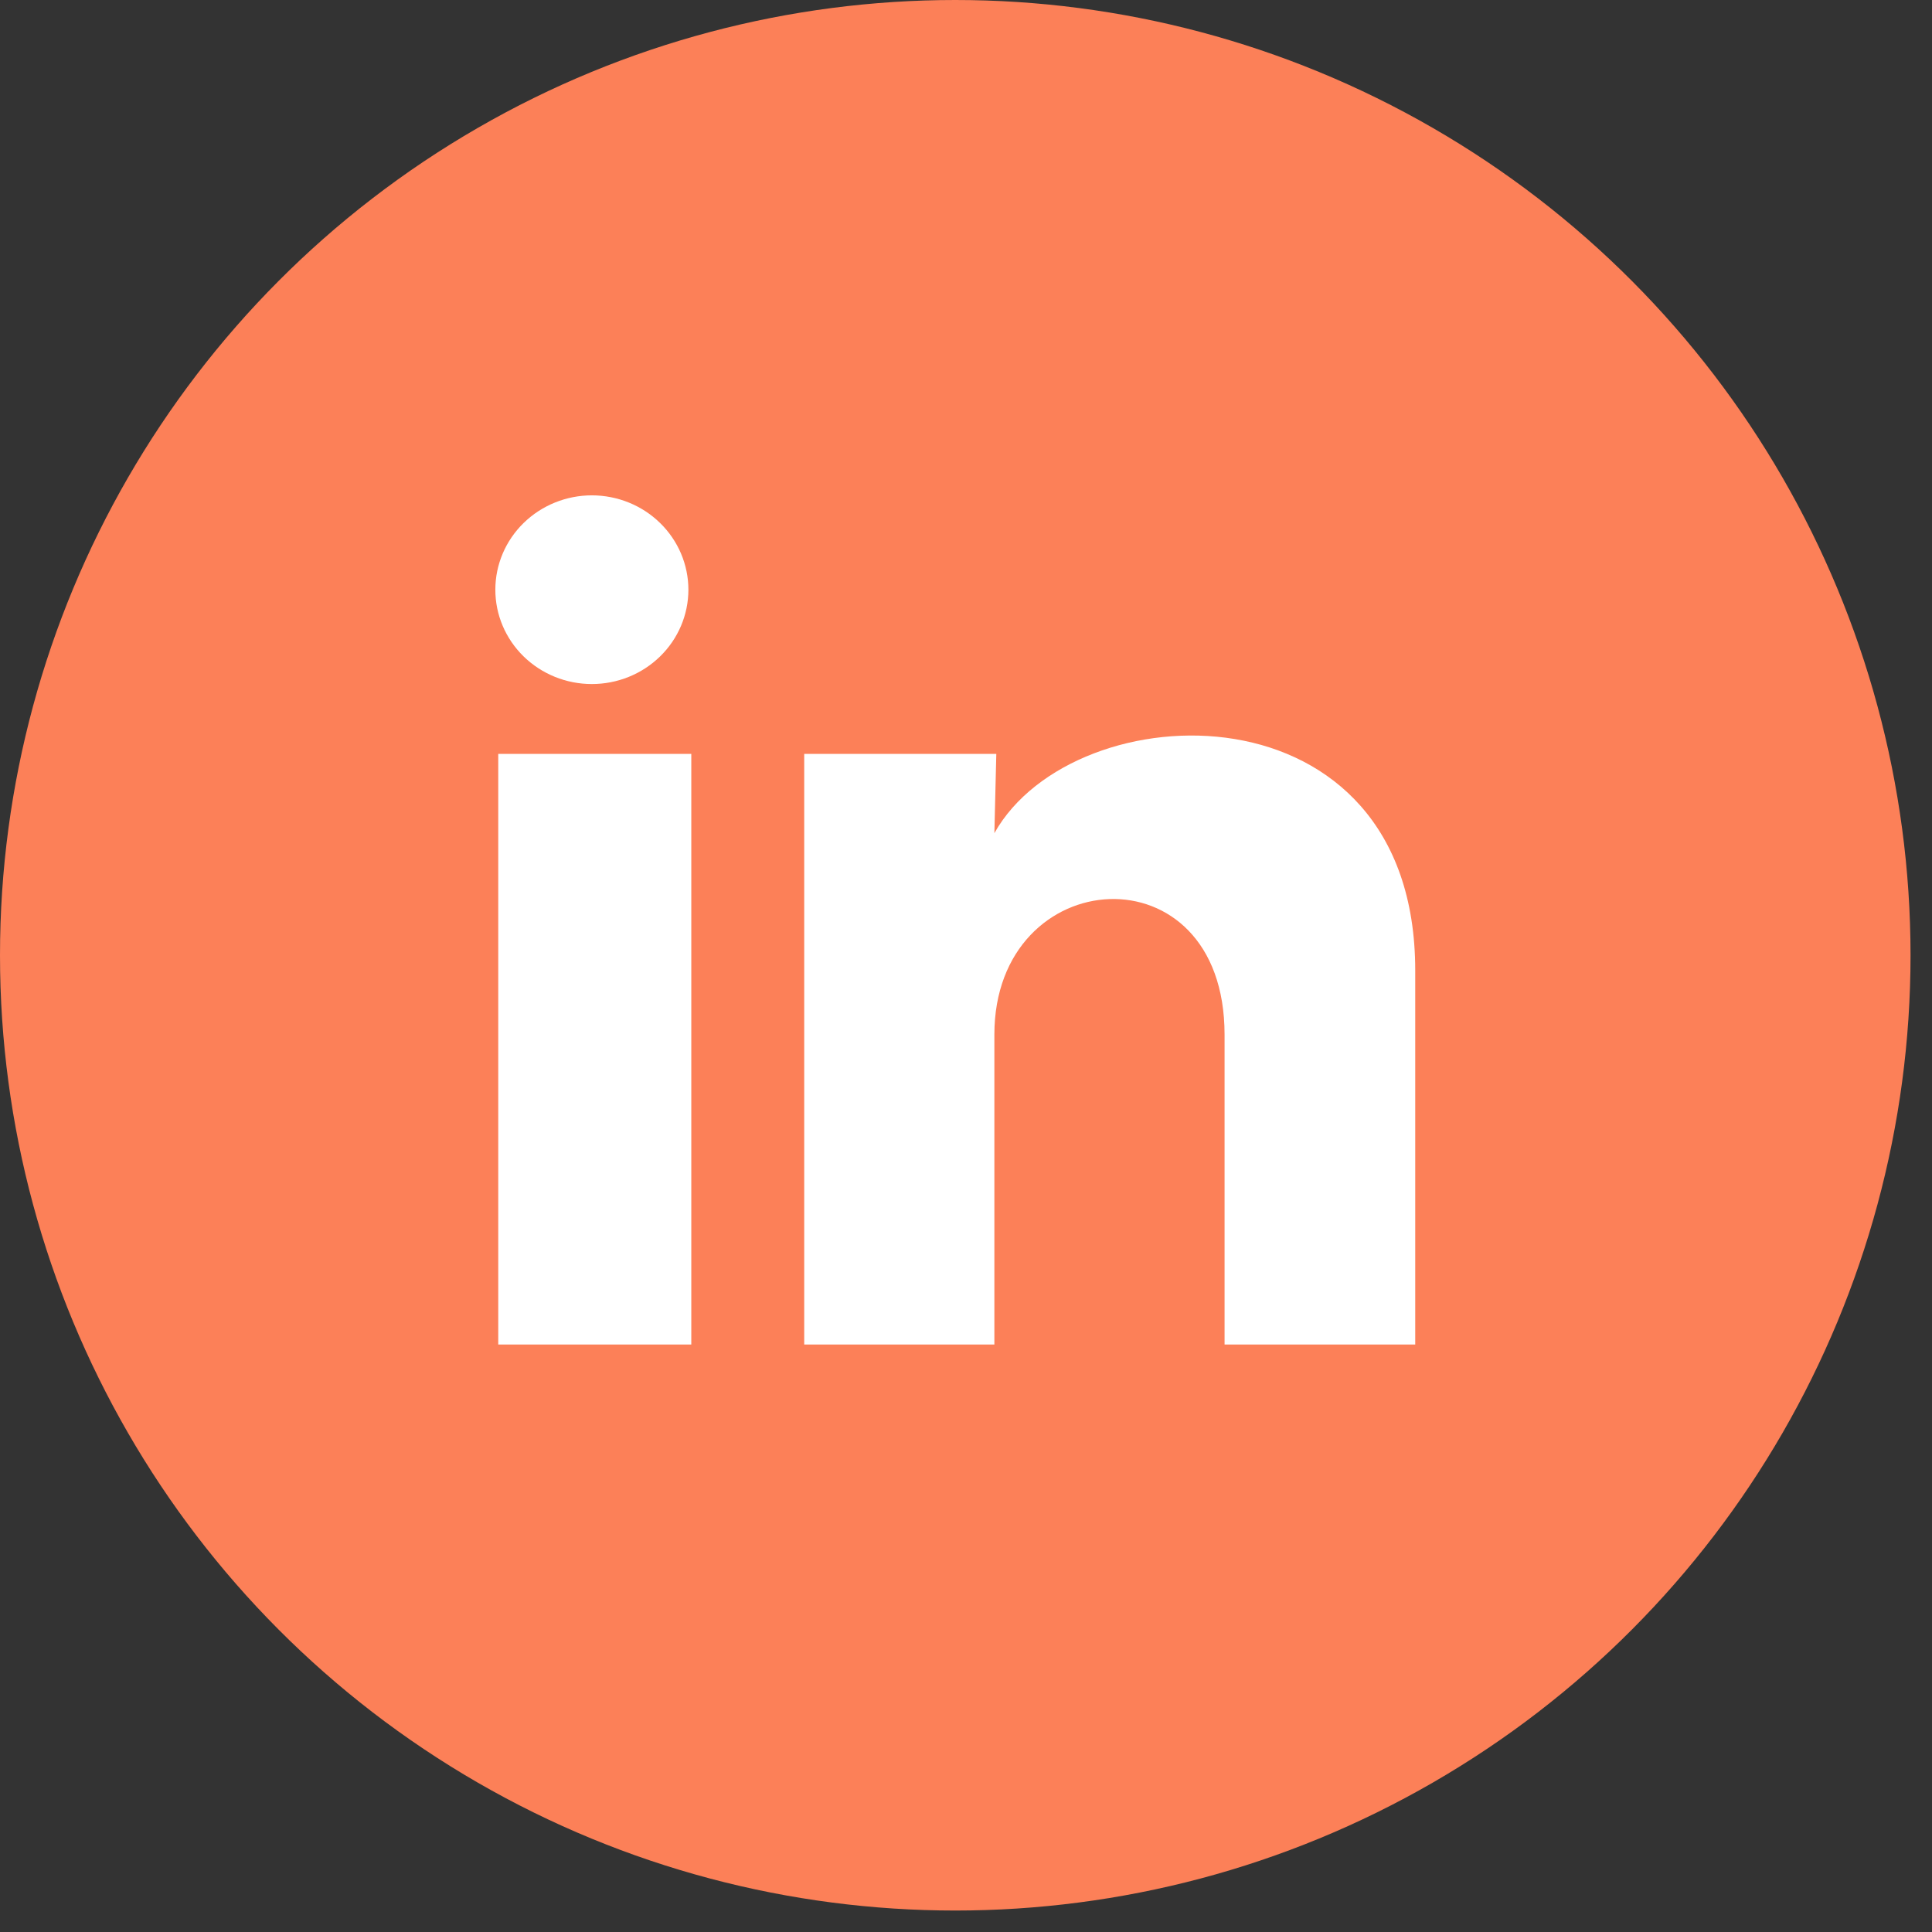
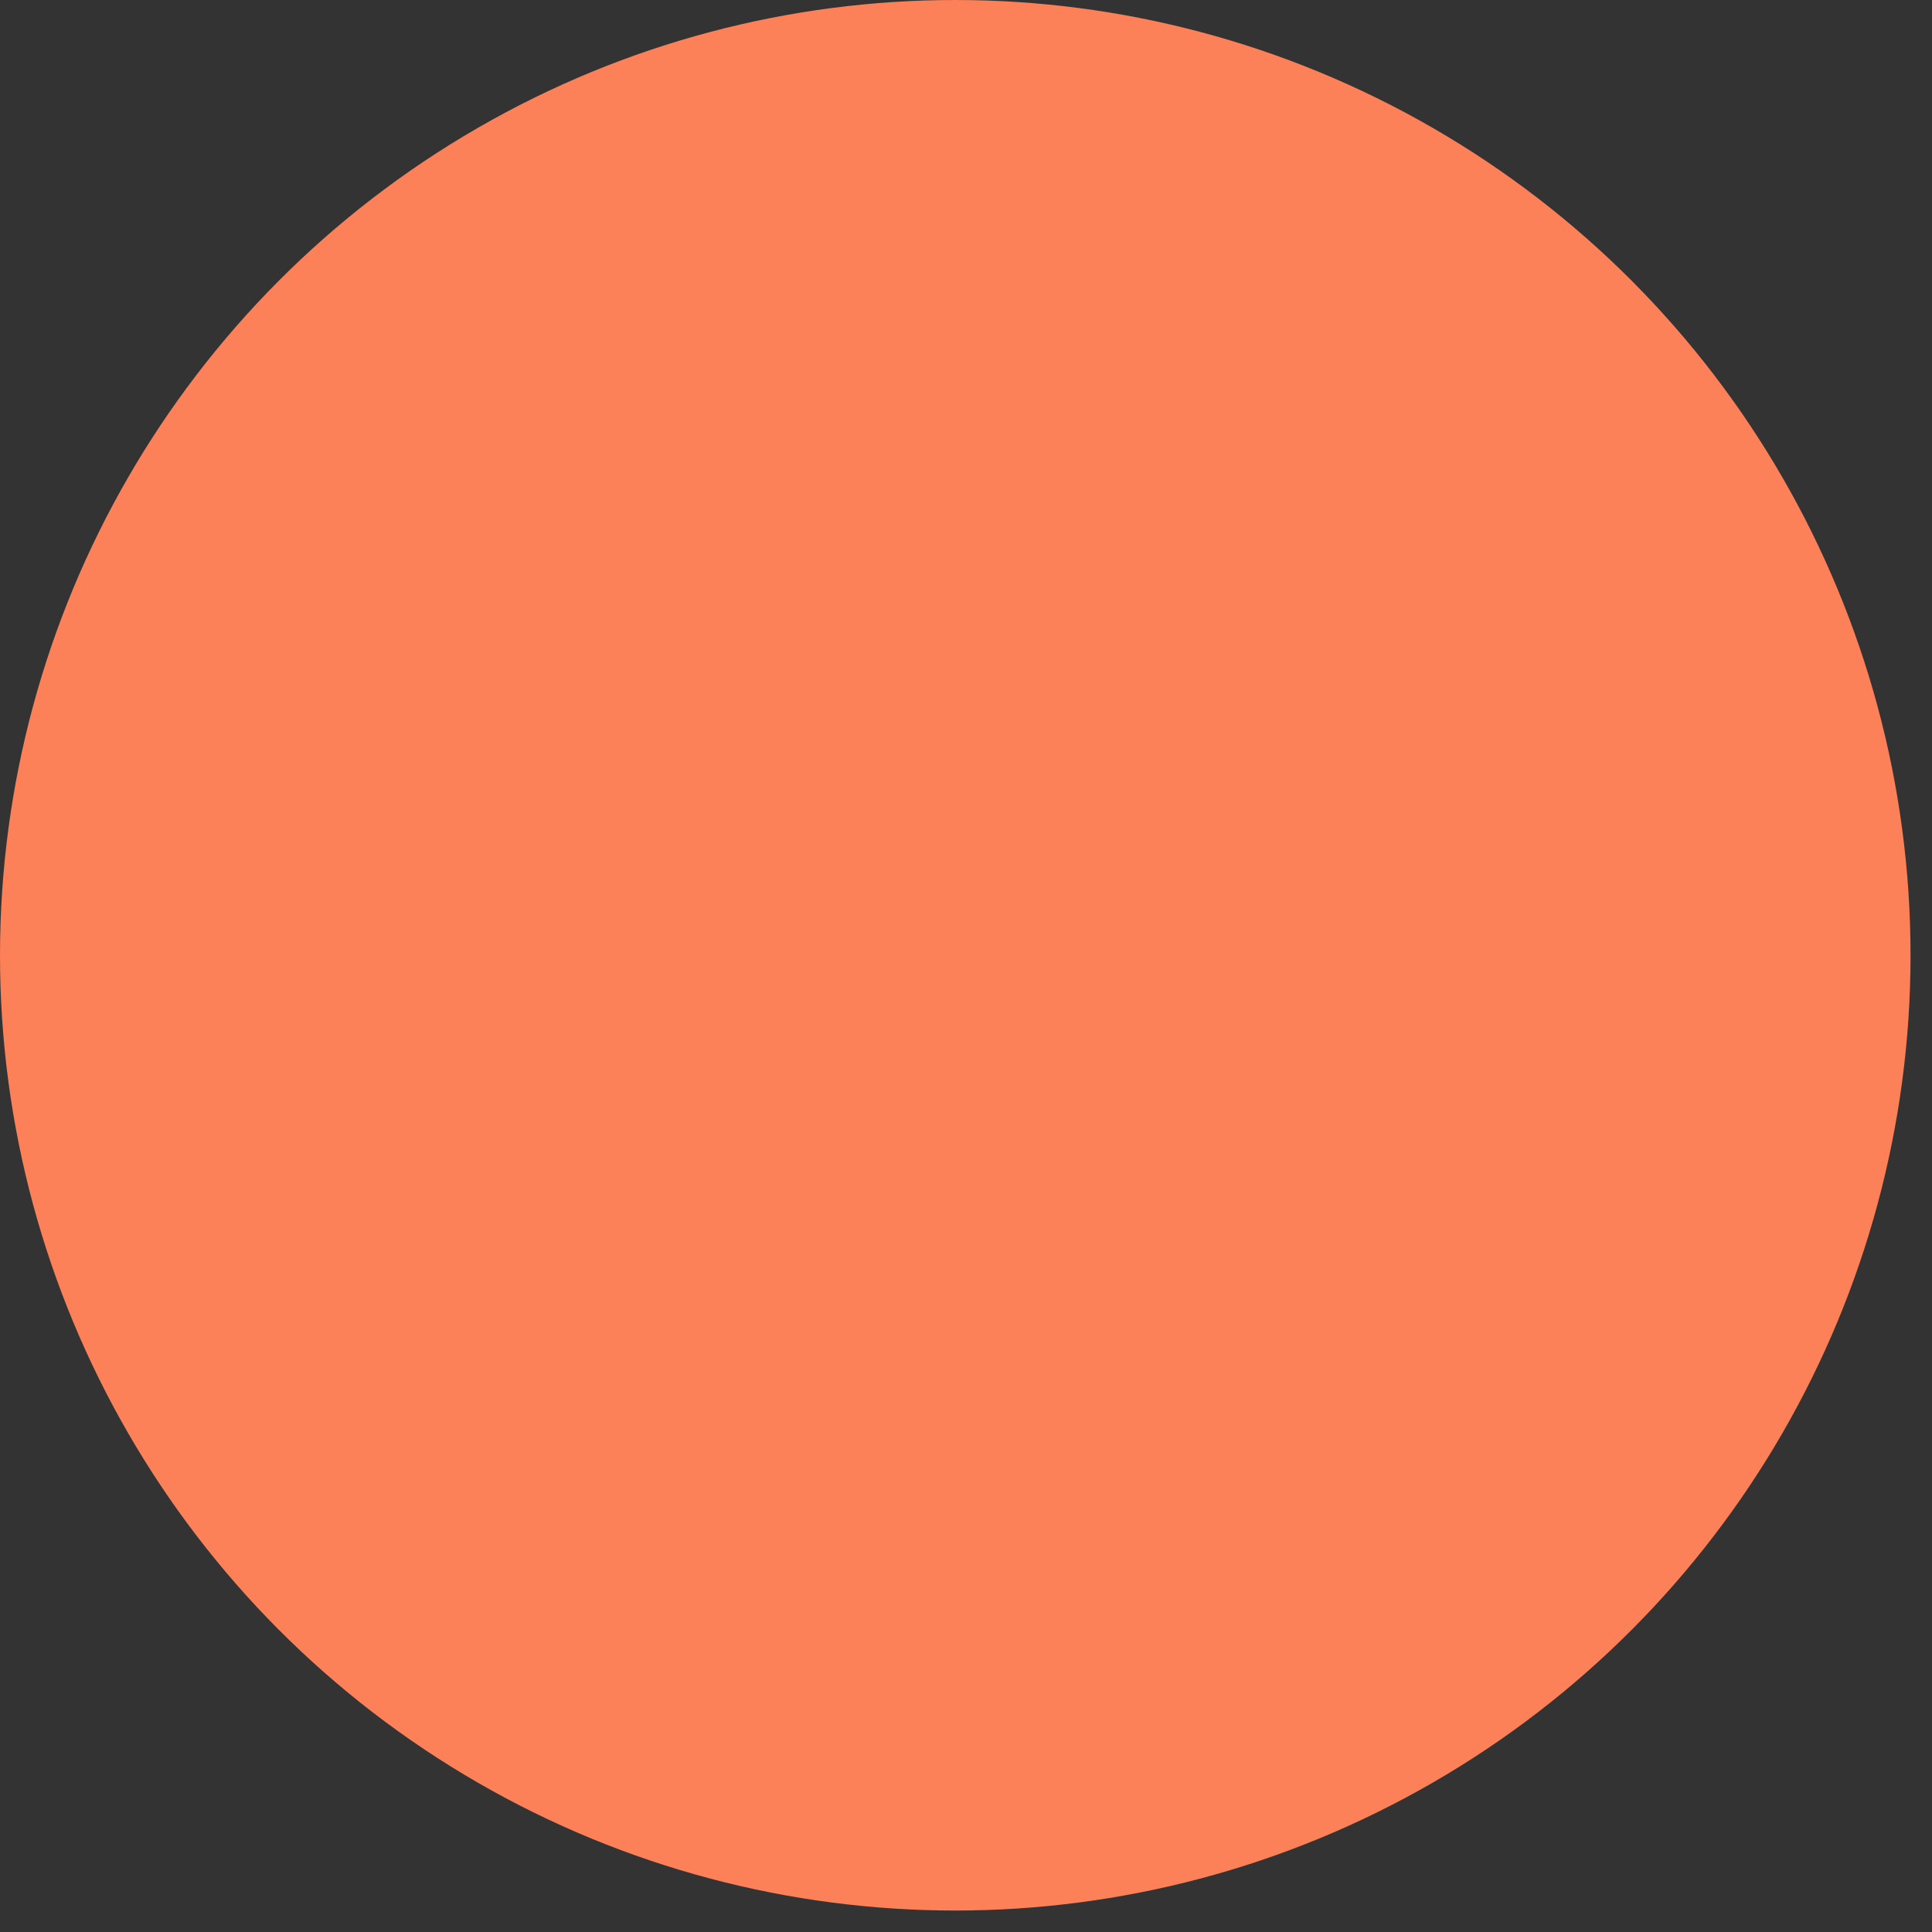
<svg xmlns="http://www.w3.org/2000/svg" width="54" height="54" viewBox="0 0 54 54" fill="none">
  <rect x="0" y="0" width="54" height="54" fill="#333333" stroke="none" />
  <circle cx="26.7" cy="26.7" r="26.7" fill="#FC8058" />
-   <path d="M19.241 16.484C19.24 17.183 18.956 17.854 18.449 18.348C17.943 18.842 17.257 19.12 16.541 19.119C15.826 19.119 15.14 18.841 14.634 18.346C14.128 17.851 13.844 17.18 13.845 16.481C13.845 15.782 14.13 15.111 14.636 14.617C15.142 14.123 15.829 13.845 16.544 13.845C17.259 13.846 17.946 14.124 18.451 14.619C18.957 15.114 19.241 15.784 19.241 16.484ZM19.322 21.072H13.926V37.579H19.322V21.072ZM27.847 21.072H22.478V37.579H27.793V28.917C27.793 24.091 34.227 23.643 34.227 28.917V37.579H39.556V27.123C39.556 18.989 30.032 19.292 27.793 23.287L27.847 21.072Z" fill="white" />
</svg>